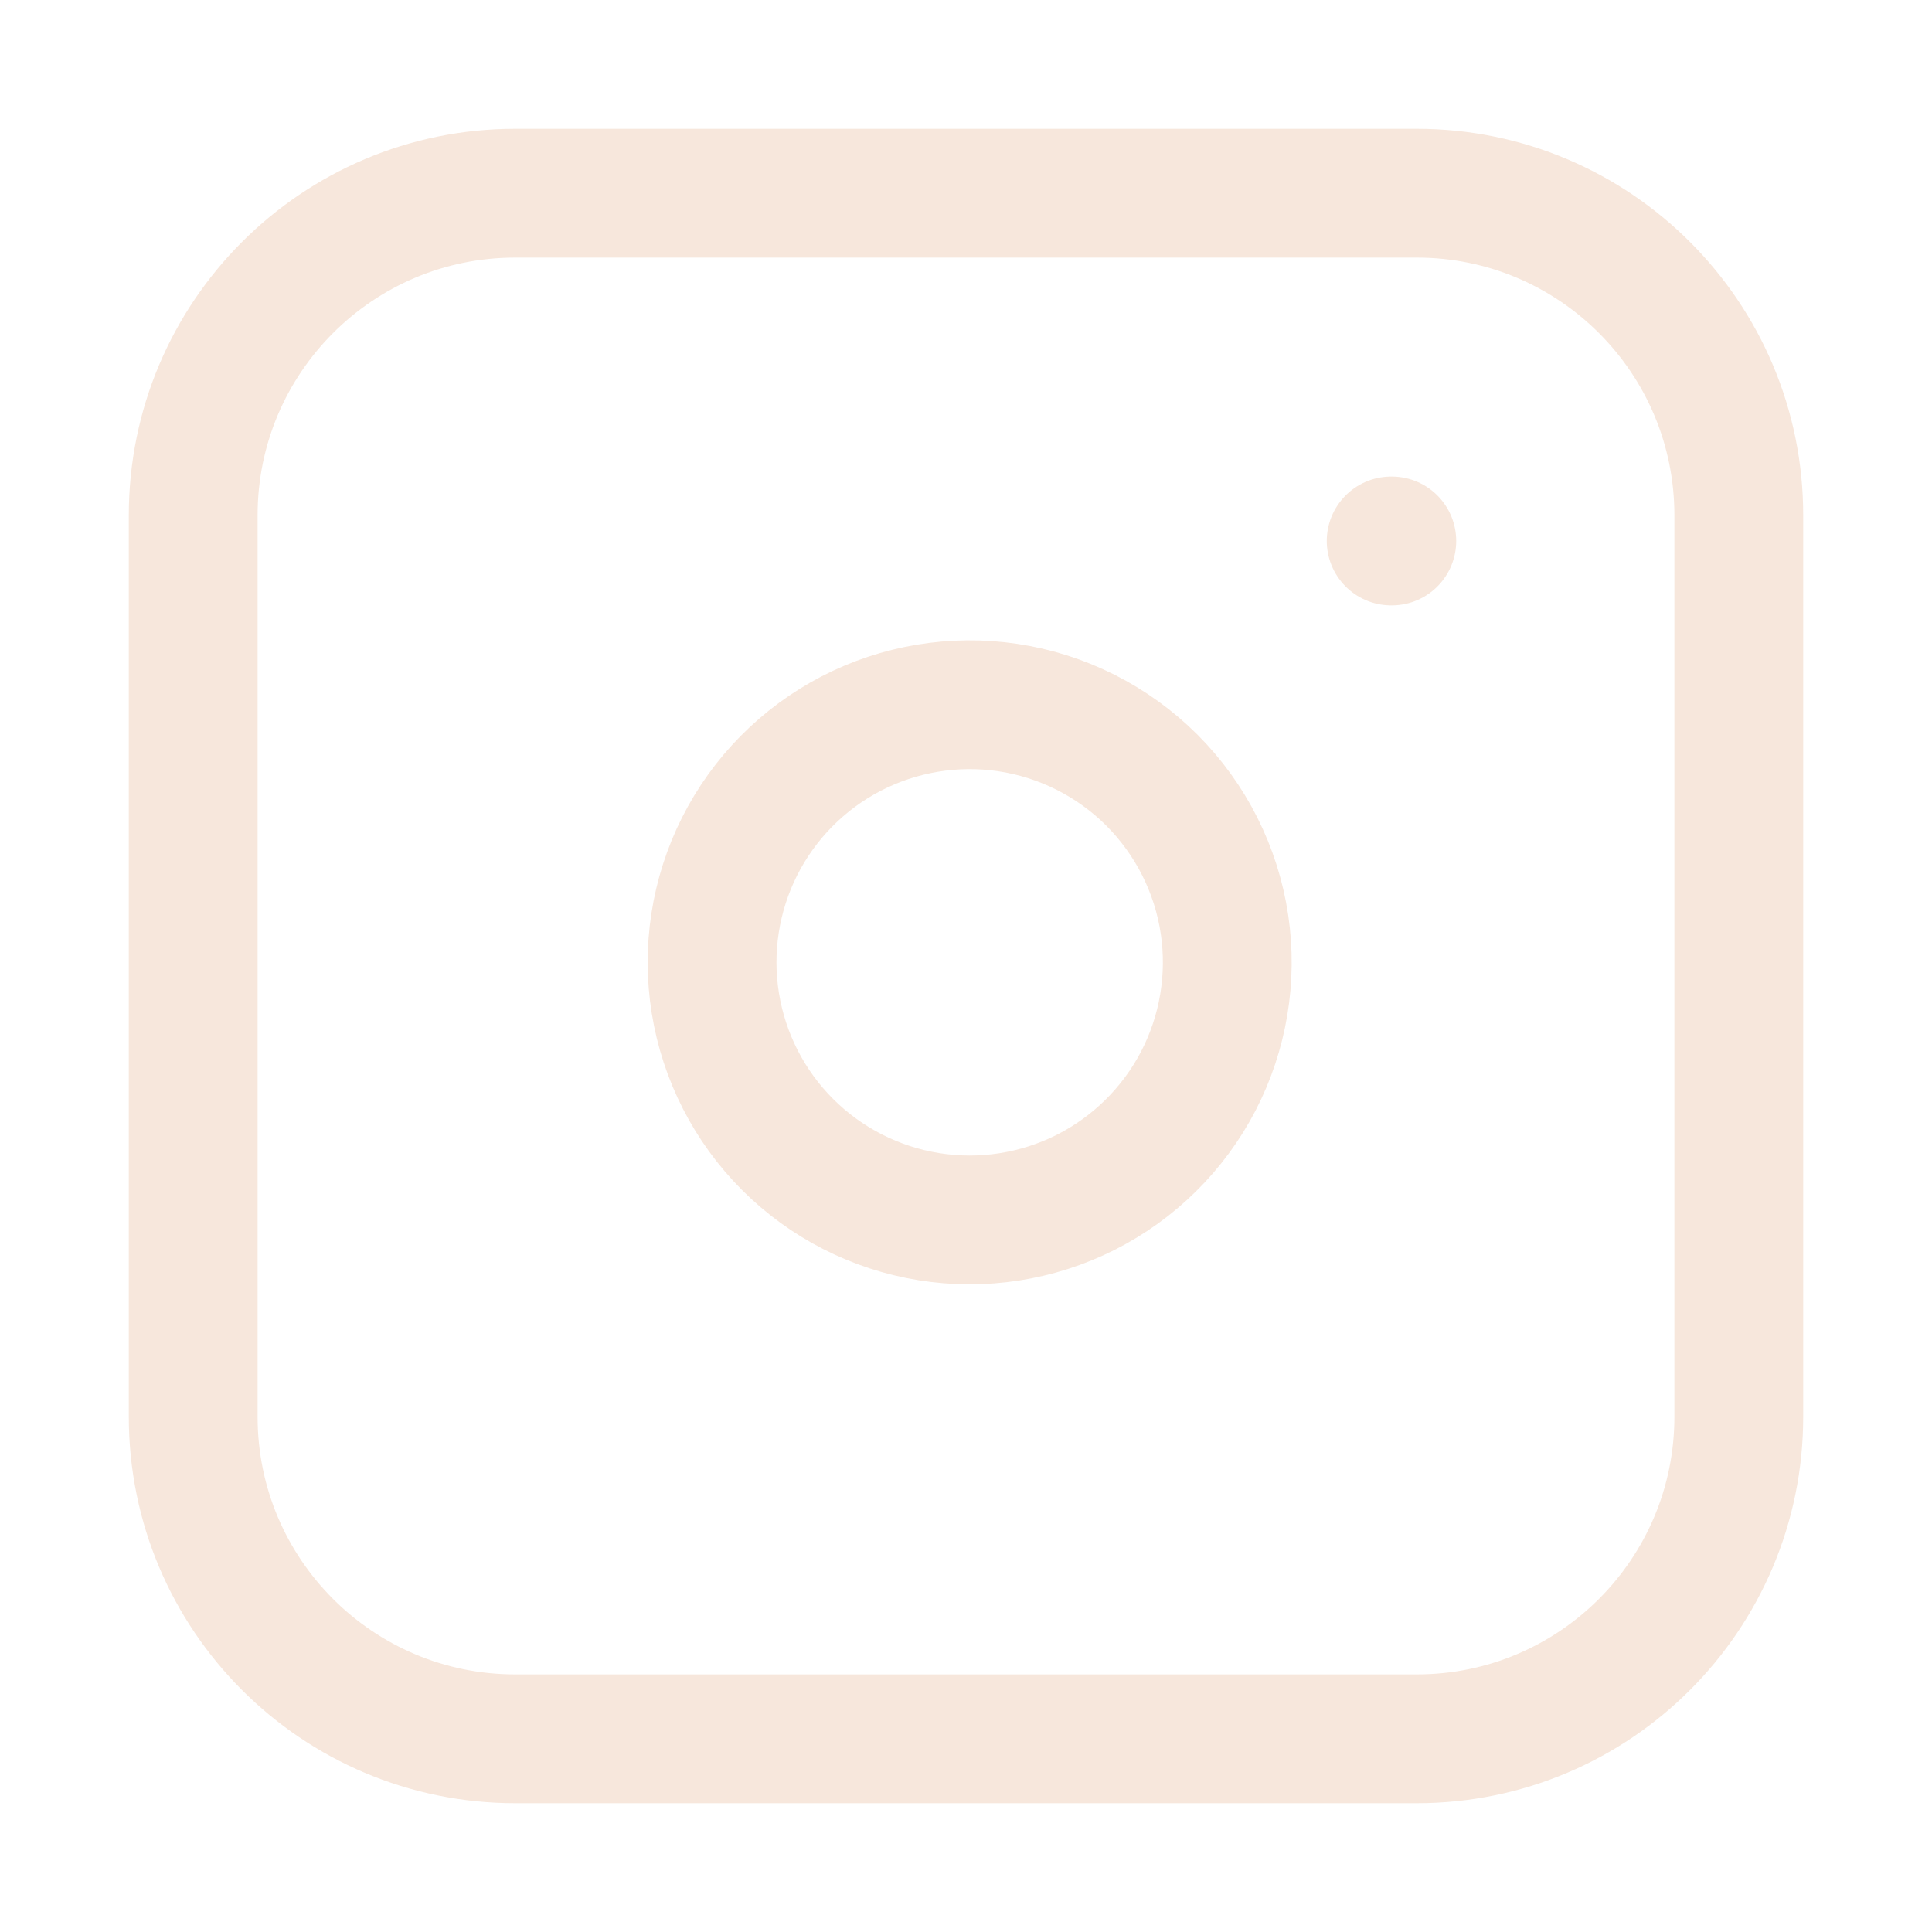
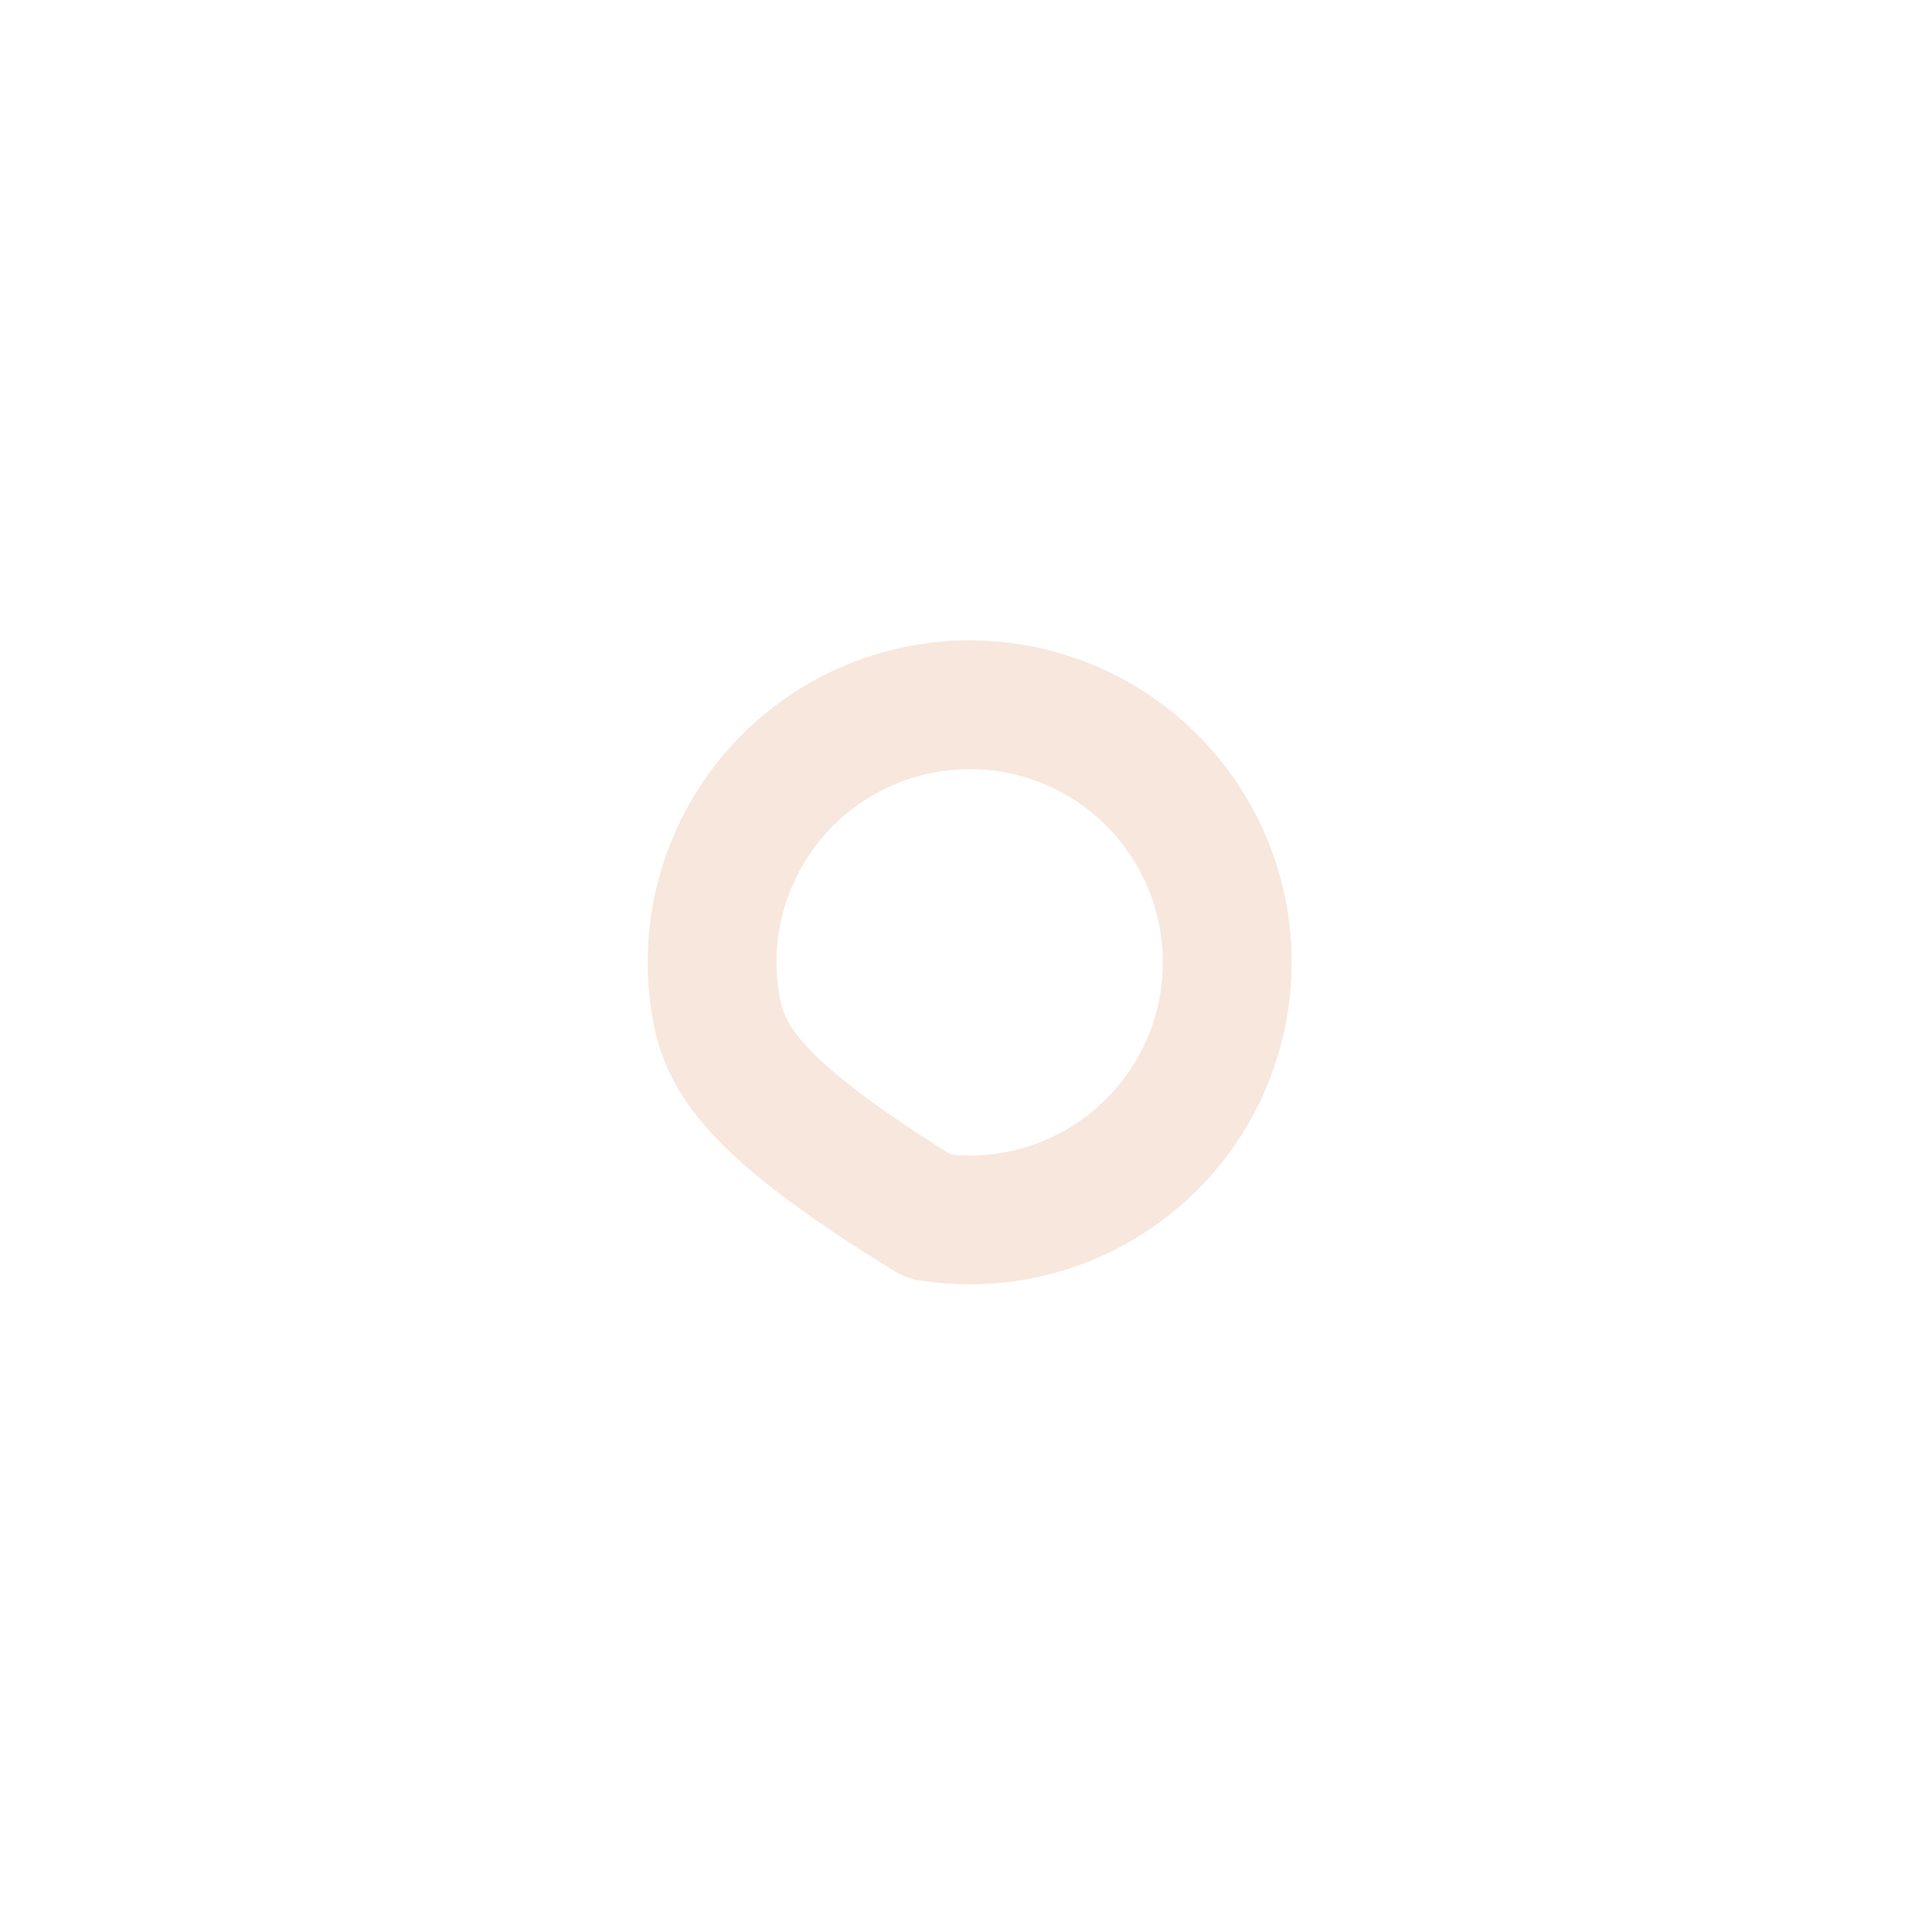
<svg xmlns="http://www.w3.org/2000/svg" width="30" height="30" viewBox="0 0 30 30" fill="none">
-   <path d="M22 3H8C5.239 3 3 5.239 3 8V22C3 24.761 5.239 27 8 27H22C24.761 27 27 24.761 27 22V8C27 5.239 24.761 3 22 3Z" stroke="#F7E7DC" stroke-width="2" stroke-linecap="round" stroke-linejoin="round" />
-   <path d="M19.014 14.356C19.137 15.188 18.995 16.038 18.608 16.785C18.22 17.532 17.607 18.137 16.856 18.516C16.104 18.894 15.252 19.026 14.422 18.892C13.591 18.758 12.824 18.366 12.229 17.771C11.634 17.176 11.242 16.409 11.108 15.578C10.974 14.748 11.106 13.896 11.484 13.144C11.863 12.393 12.468 11.78 13.215 11.392C13.962 11.005 14.812 10.863 15.644 10.986C16.493 11.112 17.279 11.508 17.886 12.114C18.492 12.721 18.888 13.507 19.014 14.356Z" stroke="#F7E7DC" stroke-width="2" stroke-linecap="round" stroke-linejoin="round" />
-   <path d="M21.602 8.4H21.612" stroke="#F7E7DC" stroke-width="2" stroke-linecap="round" stroke-linejoin="round" />
+   <path d="M19.014 14.356C19.137 15.188 18.995 16.038 18.608 16.785C18.22 17.532 17.607 18.137 16.856 18.516C16.104 18.894 15.252 19.026 14.422 18.892C11.634 17.176 11.242 16.409 11.108 15.578C10.974 14.748 11.106 13.896 11.484 13.144C11.863 12.393 12.468 11.78 13.215 11.392C13.962 11.005 14.812 10.863 15.644 10.986C16.493 11.112 17.279 11.508 17.886 12.114C18.492 12.721 18.888 13.507 19.014 14.356Z" stroke="#F7E7DC" stroke-width="2" stroke-linecap="round" stroke-linejoin="round" />
</svg>